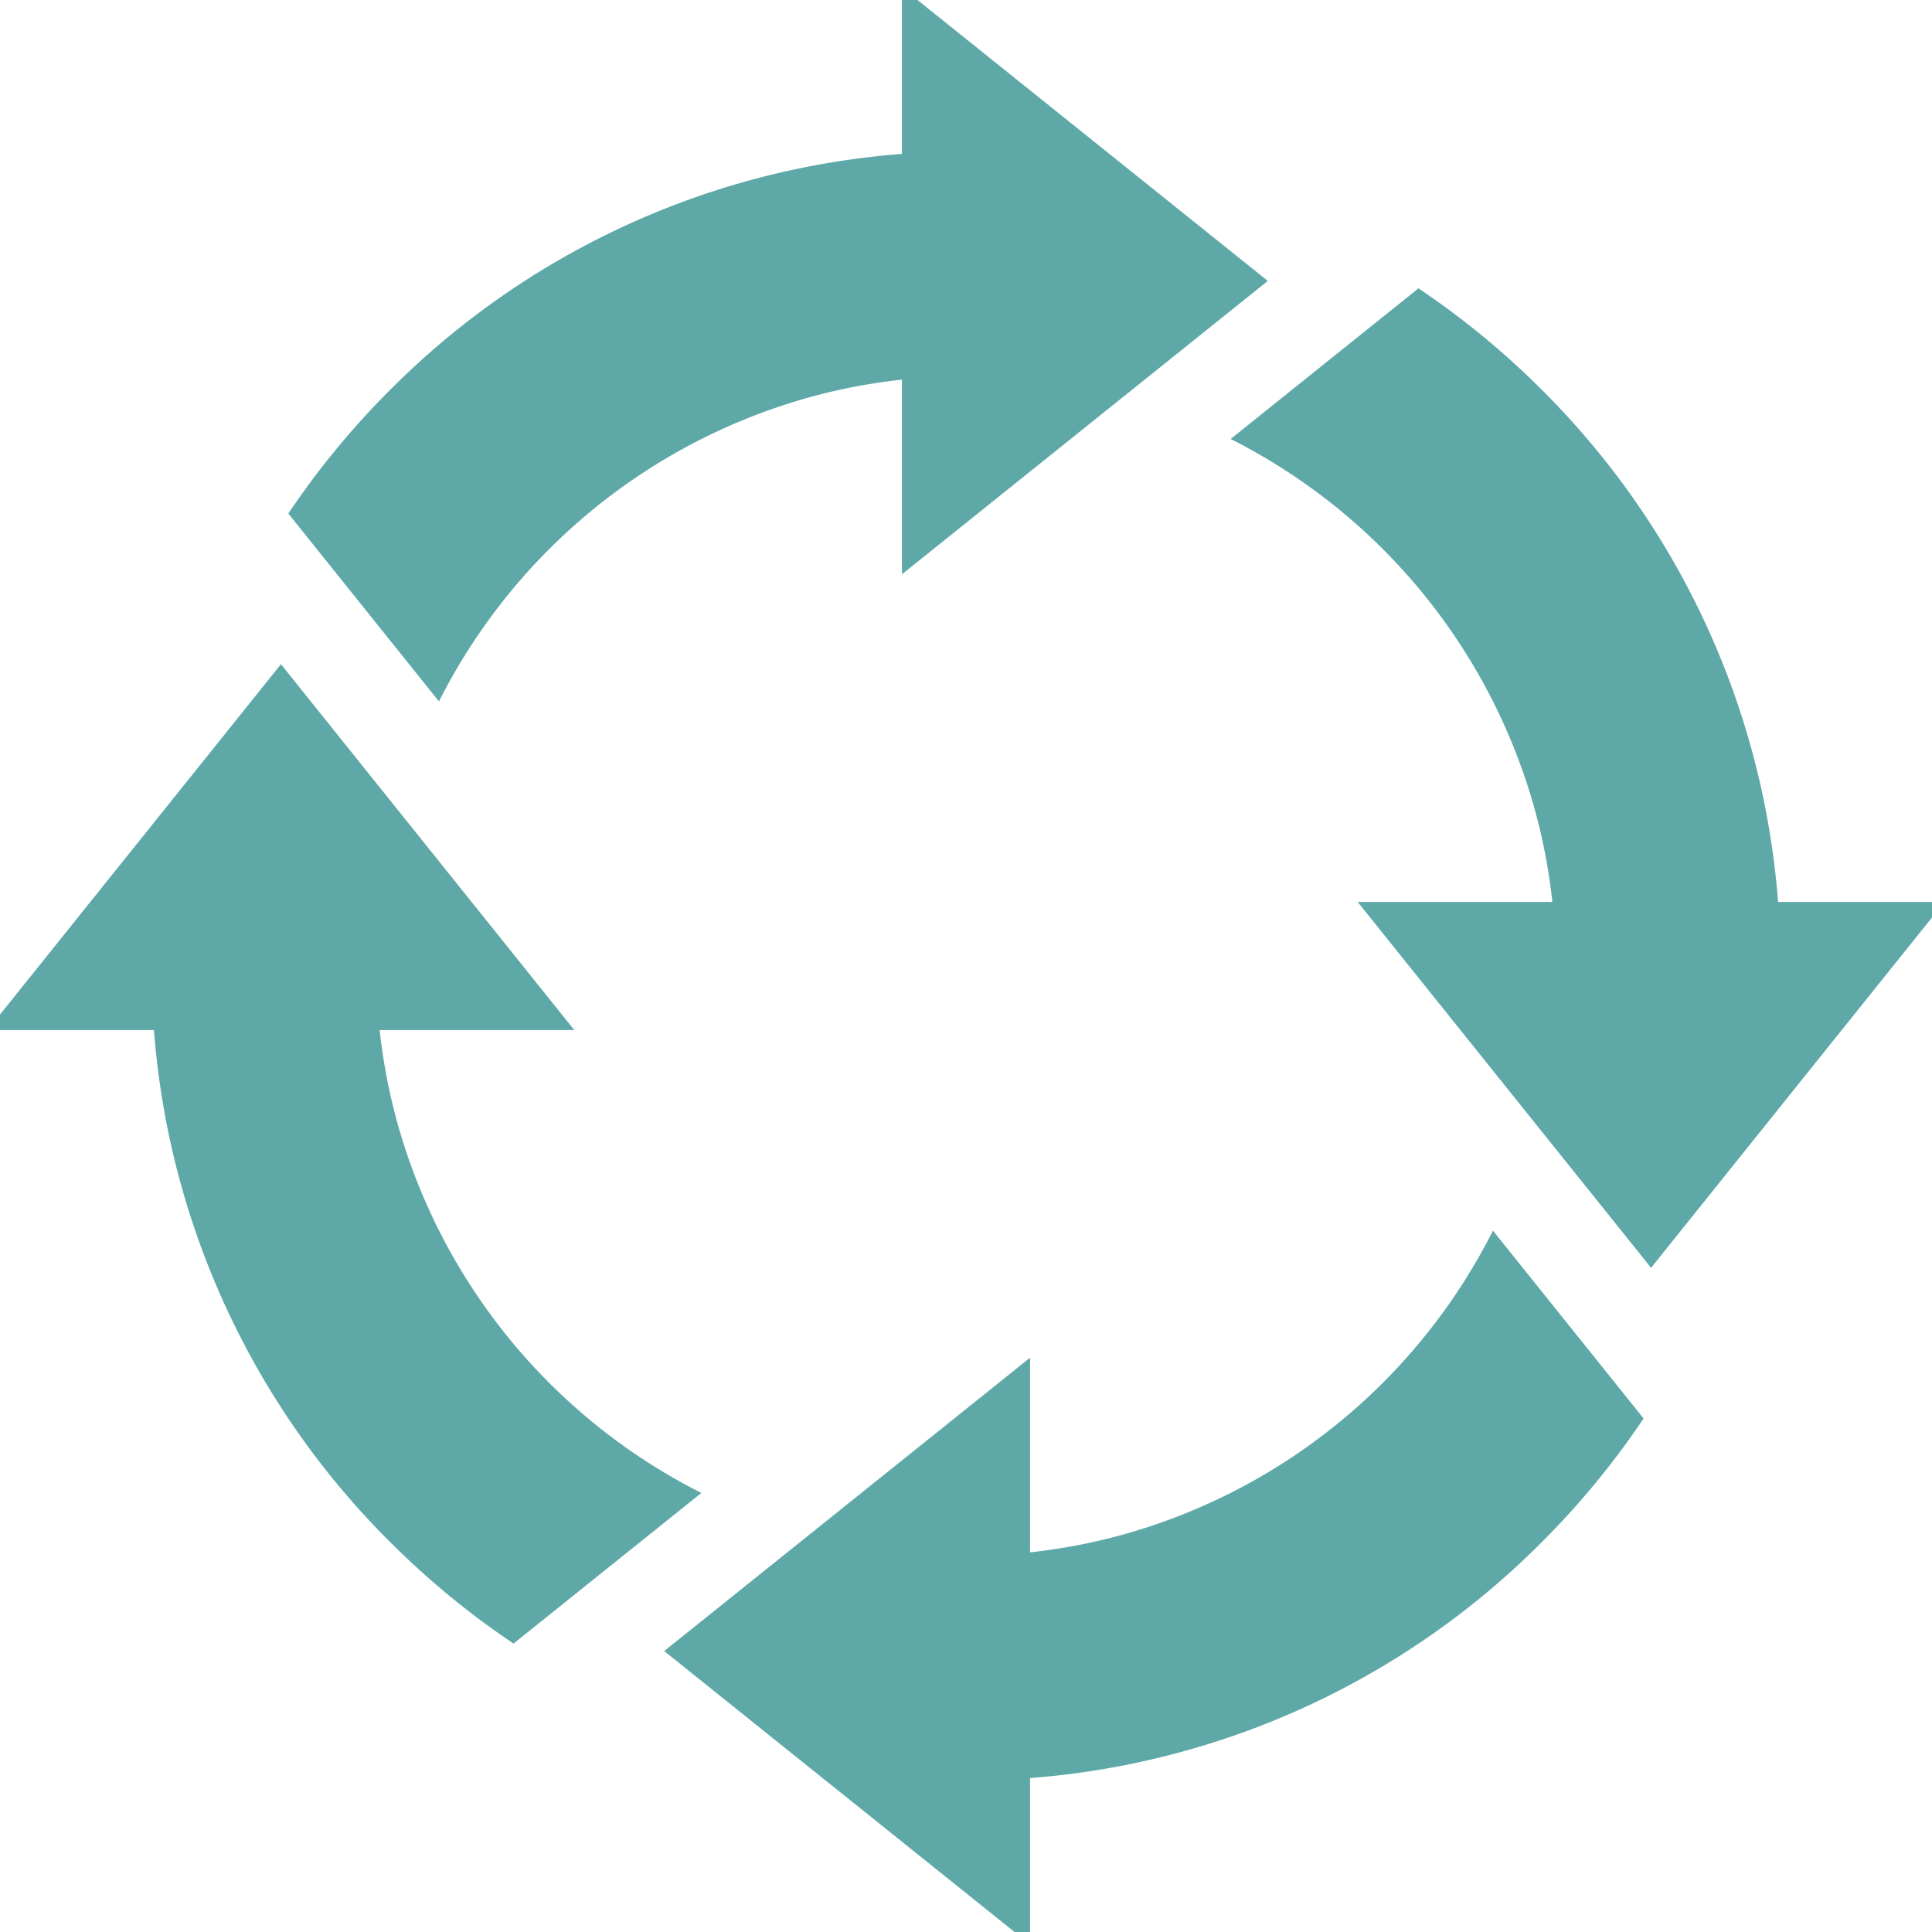
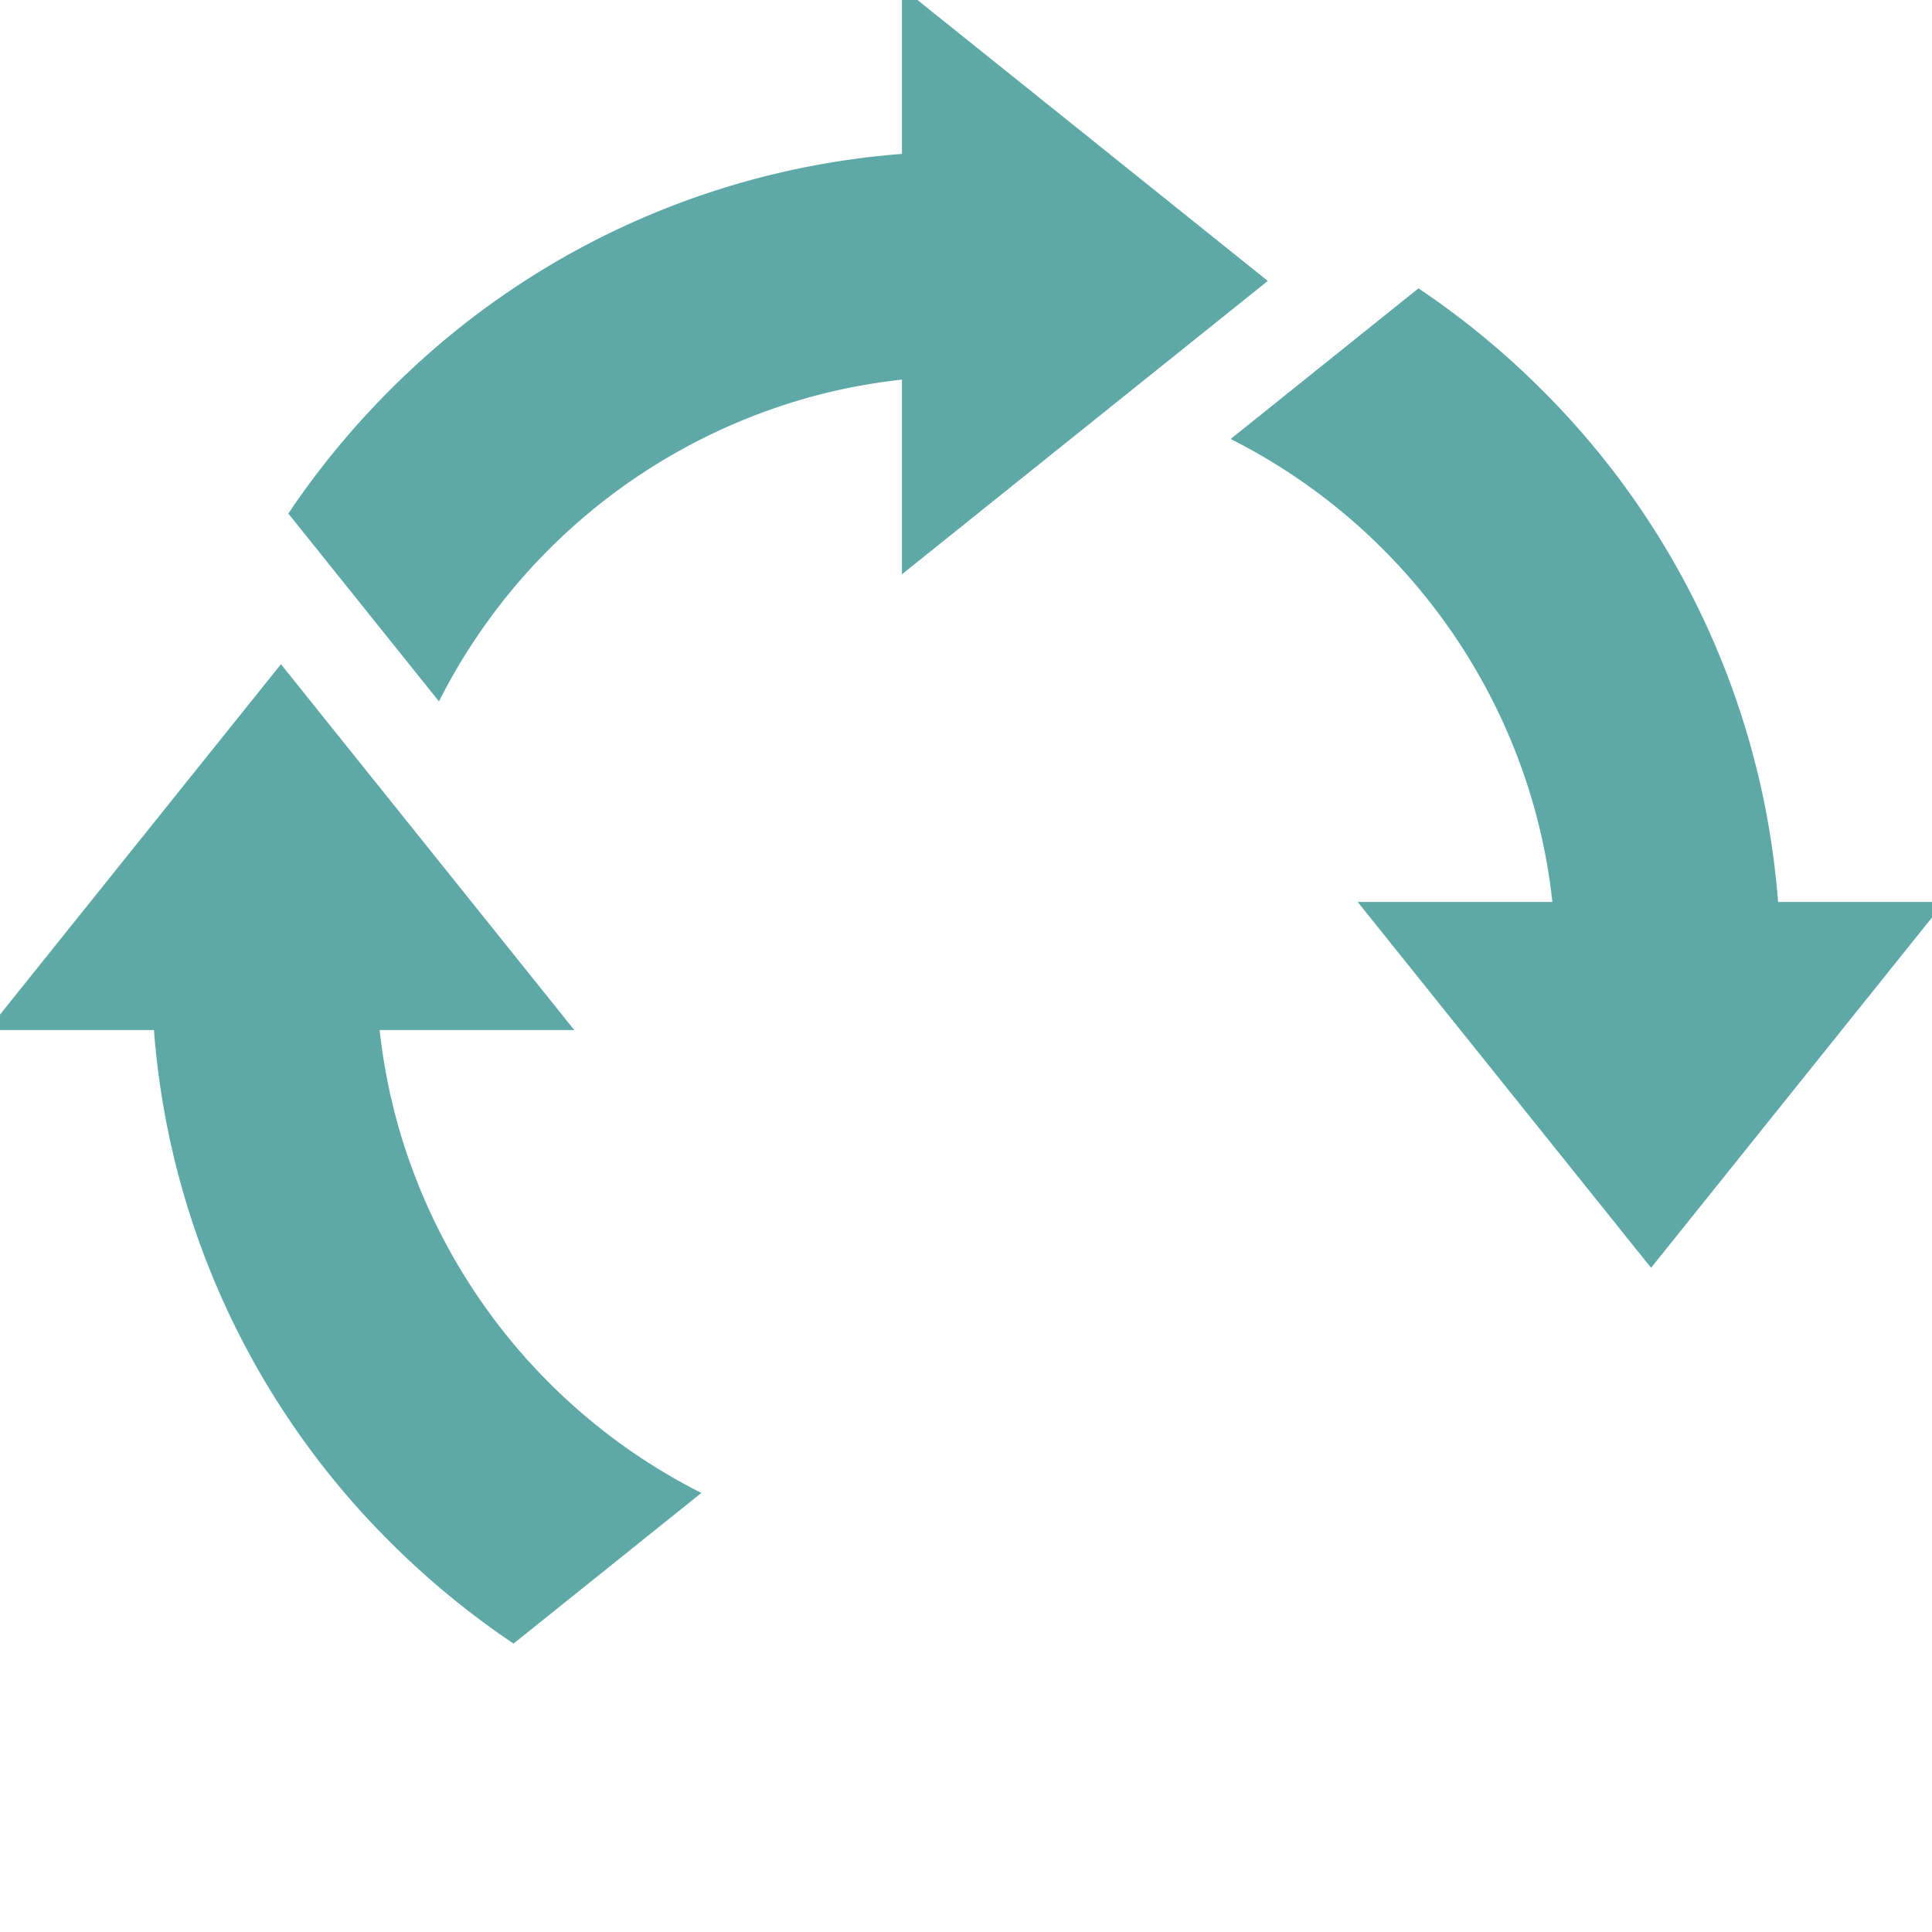
<svg xmlns="http://www.w3.org/2000/svg" width="118" height="118" viewBox="0 0 118 118">
  <defs>
    <clipPath id="clip-path">
      <rect id="長方形_31" data-name="長方形 31" width="118" height="118" transform="translate(0.212 0.212)" fill="#5ea8a8" />
    </clipPath>
  </defs>
  <g id="グループ_310" data-name="グループ 310" transform="translate(-594 -3730)">
    <g id="グループ_33" data-name="グループ 33" transform="translate(593.298 3729.298)">
      <g id="グループ_32" data-name="グループ 32" transform="translate(0.49 0.49)" clip-path="url(#clip-path)">
        <path id="パス_24" data-name="パス 24" d="M118.978,25.154a35.77,35.77,0,0,1,6.11-1.207V35.836l22.345-17.918L125.088,0V10.16a49.929,49.929,0,0,0-6.11.854A49.4,49.4,0,0,0,93.82,24.58a50.292,50.292,0,0,0-6.209,7.545L96.81,43.6a36.194,36.194,0,0,1,22.168-18.443" transform="translate(-69.788 -0.548)" fill="#5ea8a8" />
-         <path id="パス_25" data-name="パス 25" d="M225.547,380.524a35.764,35.764,0,0,1-6.11,1.207V369.843L197.092,387.76l22.345,17.918v-10.16a49.952,49.952,0,0,0,6.11-.853A49.4,49.4,0,0,0,250.7,381.1a50.258,50.258,0,0,0,6.209-7.545l-9.2-11.472a36.2,36.2,0,0,1-22.168,18.443" transform="translate(-156.313 -286.707)" fill="#5ea8a8" />
        <path id="パス_26" data-name="パス 26" d="M25.154,225.547a35.767,35.767,0,0,1-1.207-6.11H35.835L17.918,197.092,0,219.437H10.16a49.965,49.965,0,0,0,.853,6.11A49.4,49.4,0,0,0,24.579,250.7a50.256,50.256,0,0,0,7.545,6.209l11.472-9.2a36.194,36.194,0,0,1-18.443-22.168" transform="translate(-0.547 -156.313)" fill="#5ea8a8" />
        <path id="パス_27" data-name="パス 27" d="M395.518,125.088a49.92,49.92,0,0,0-.854-6.11A49.4,49.4,0,0,0,381.1,93.82a50.258,50.258,0,0,0-7.545-6.209l-11.472,9.2a36.194,36.194,0,0,1,18.443,22.168,35.766,35.766,0,0,1,1.207,6.11H369.843l17.918,22.345,17.918-22.345Z" transform="translate(-286.707 -69.788)" fill="#5ea8a8" />
      </g>
    </g>
  </g>
</svg>